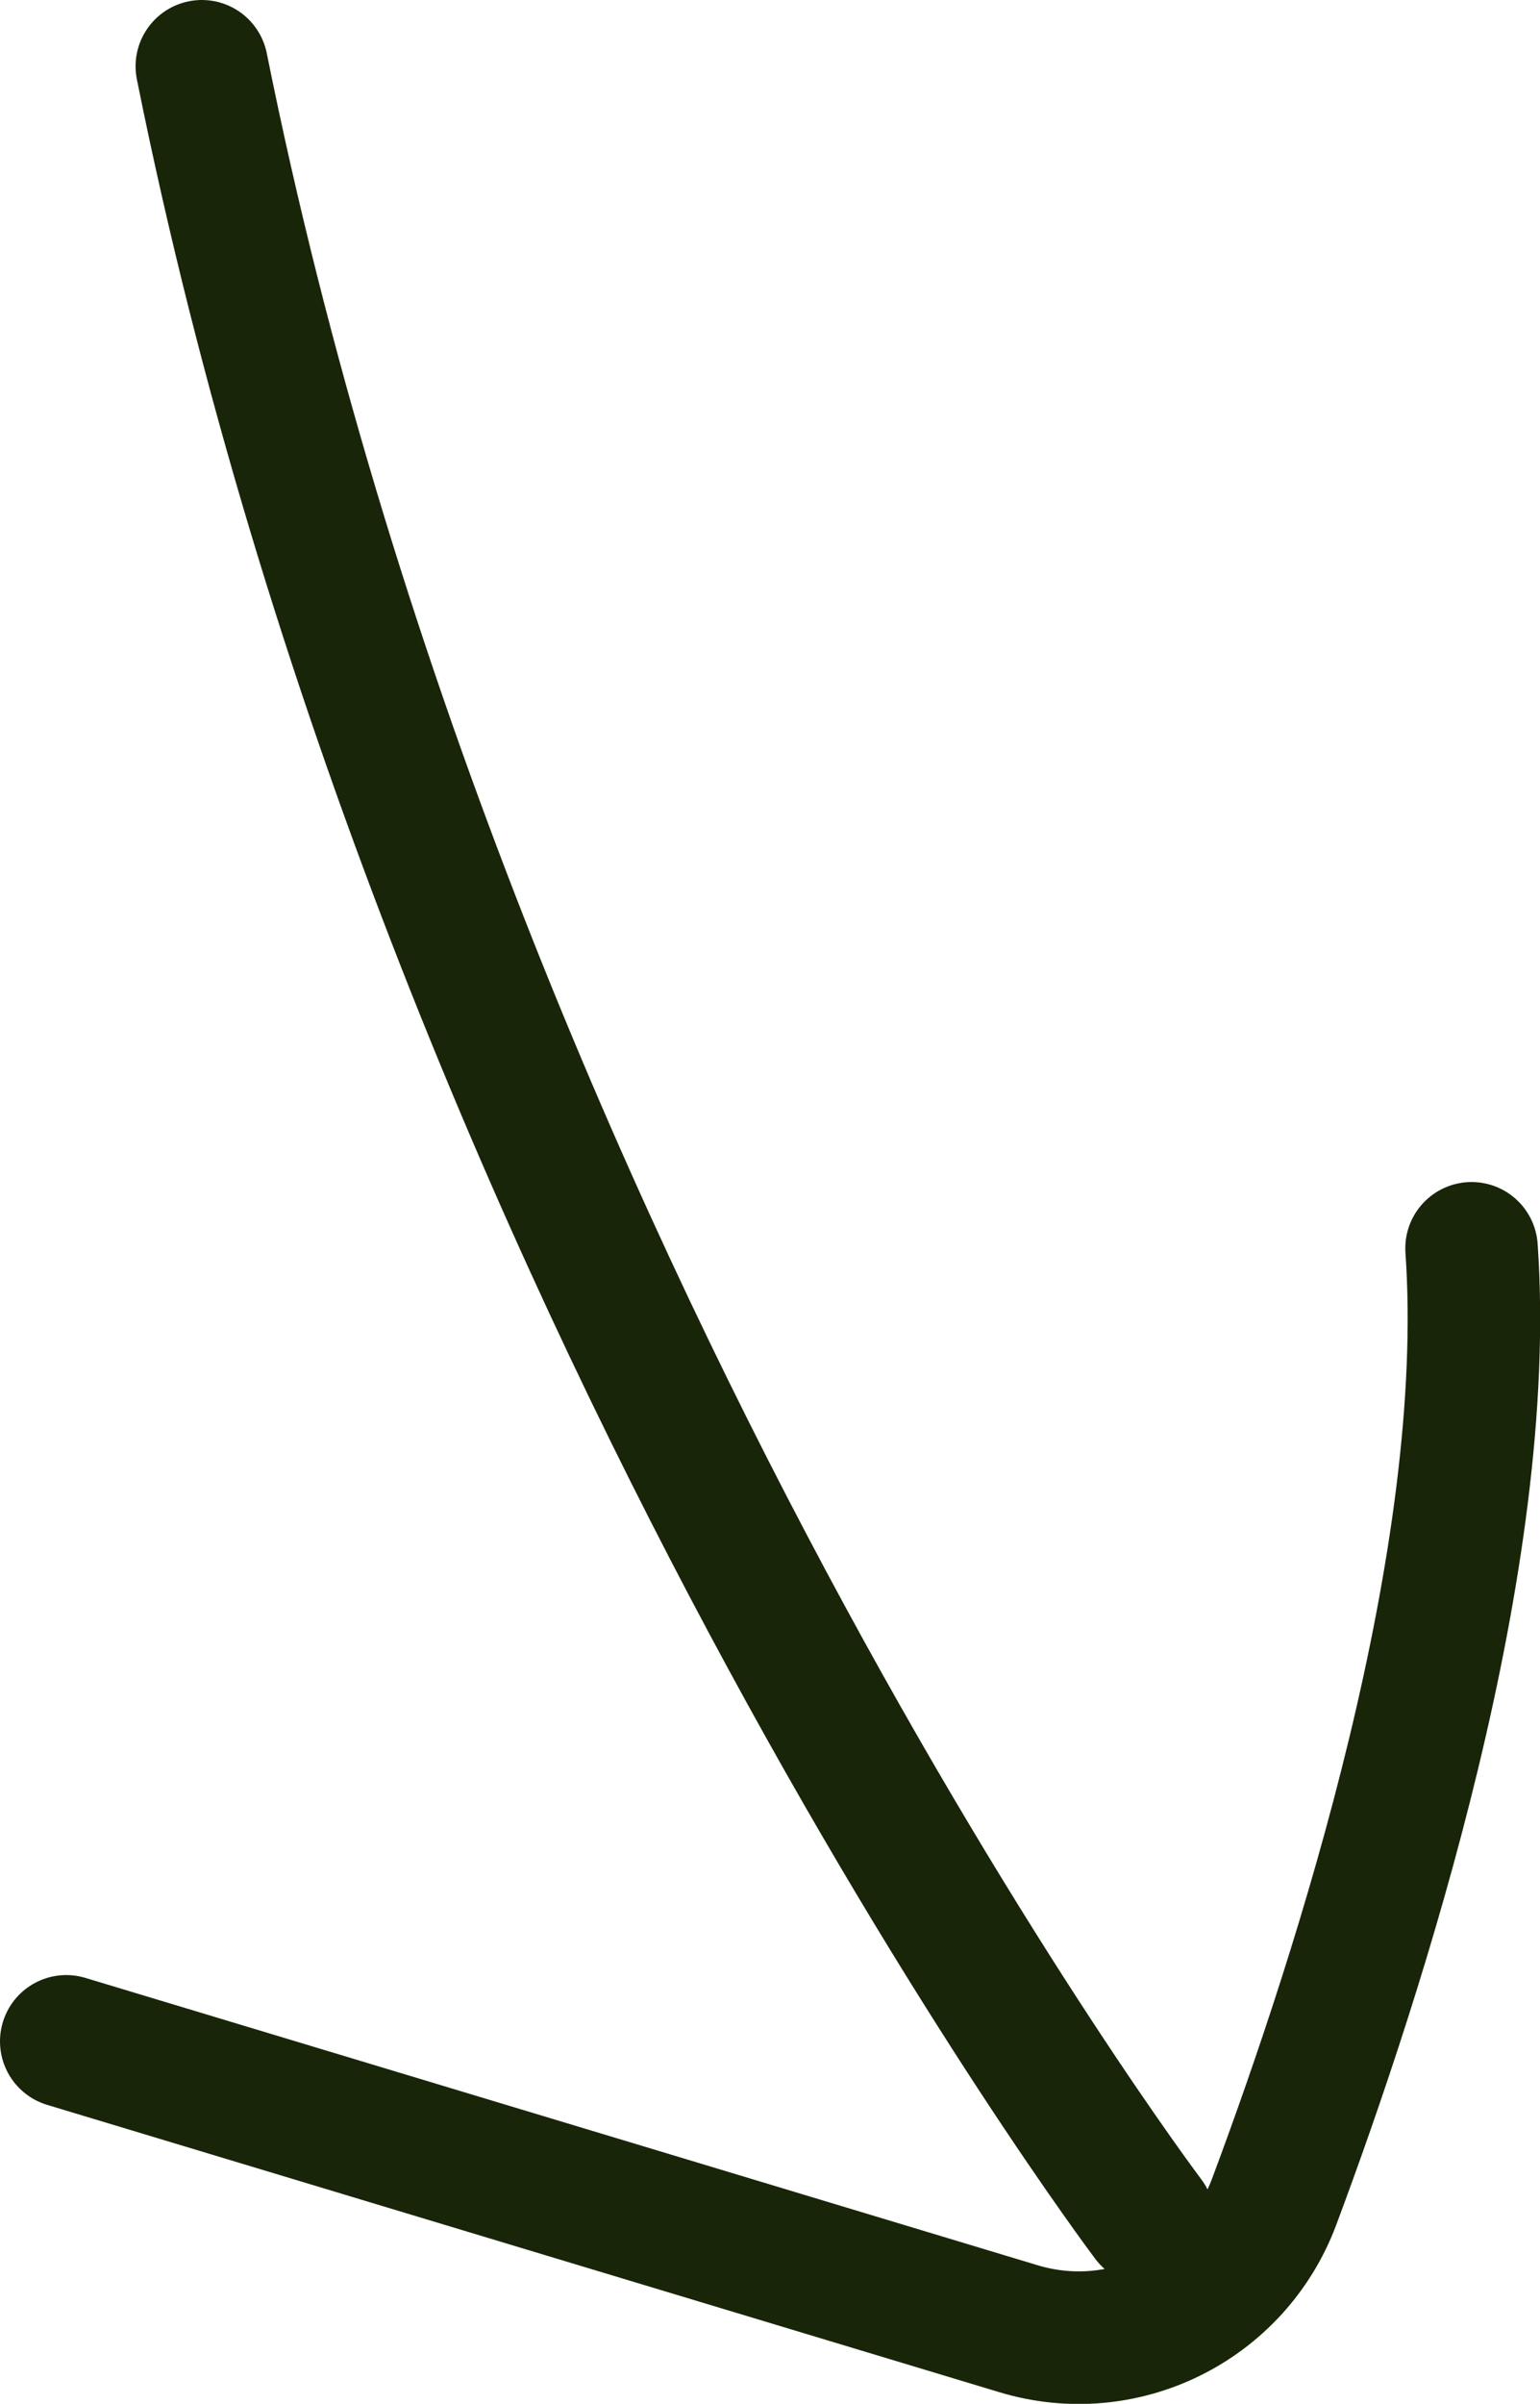
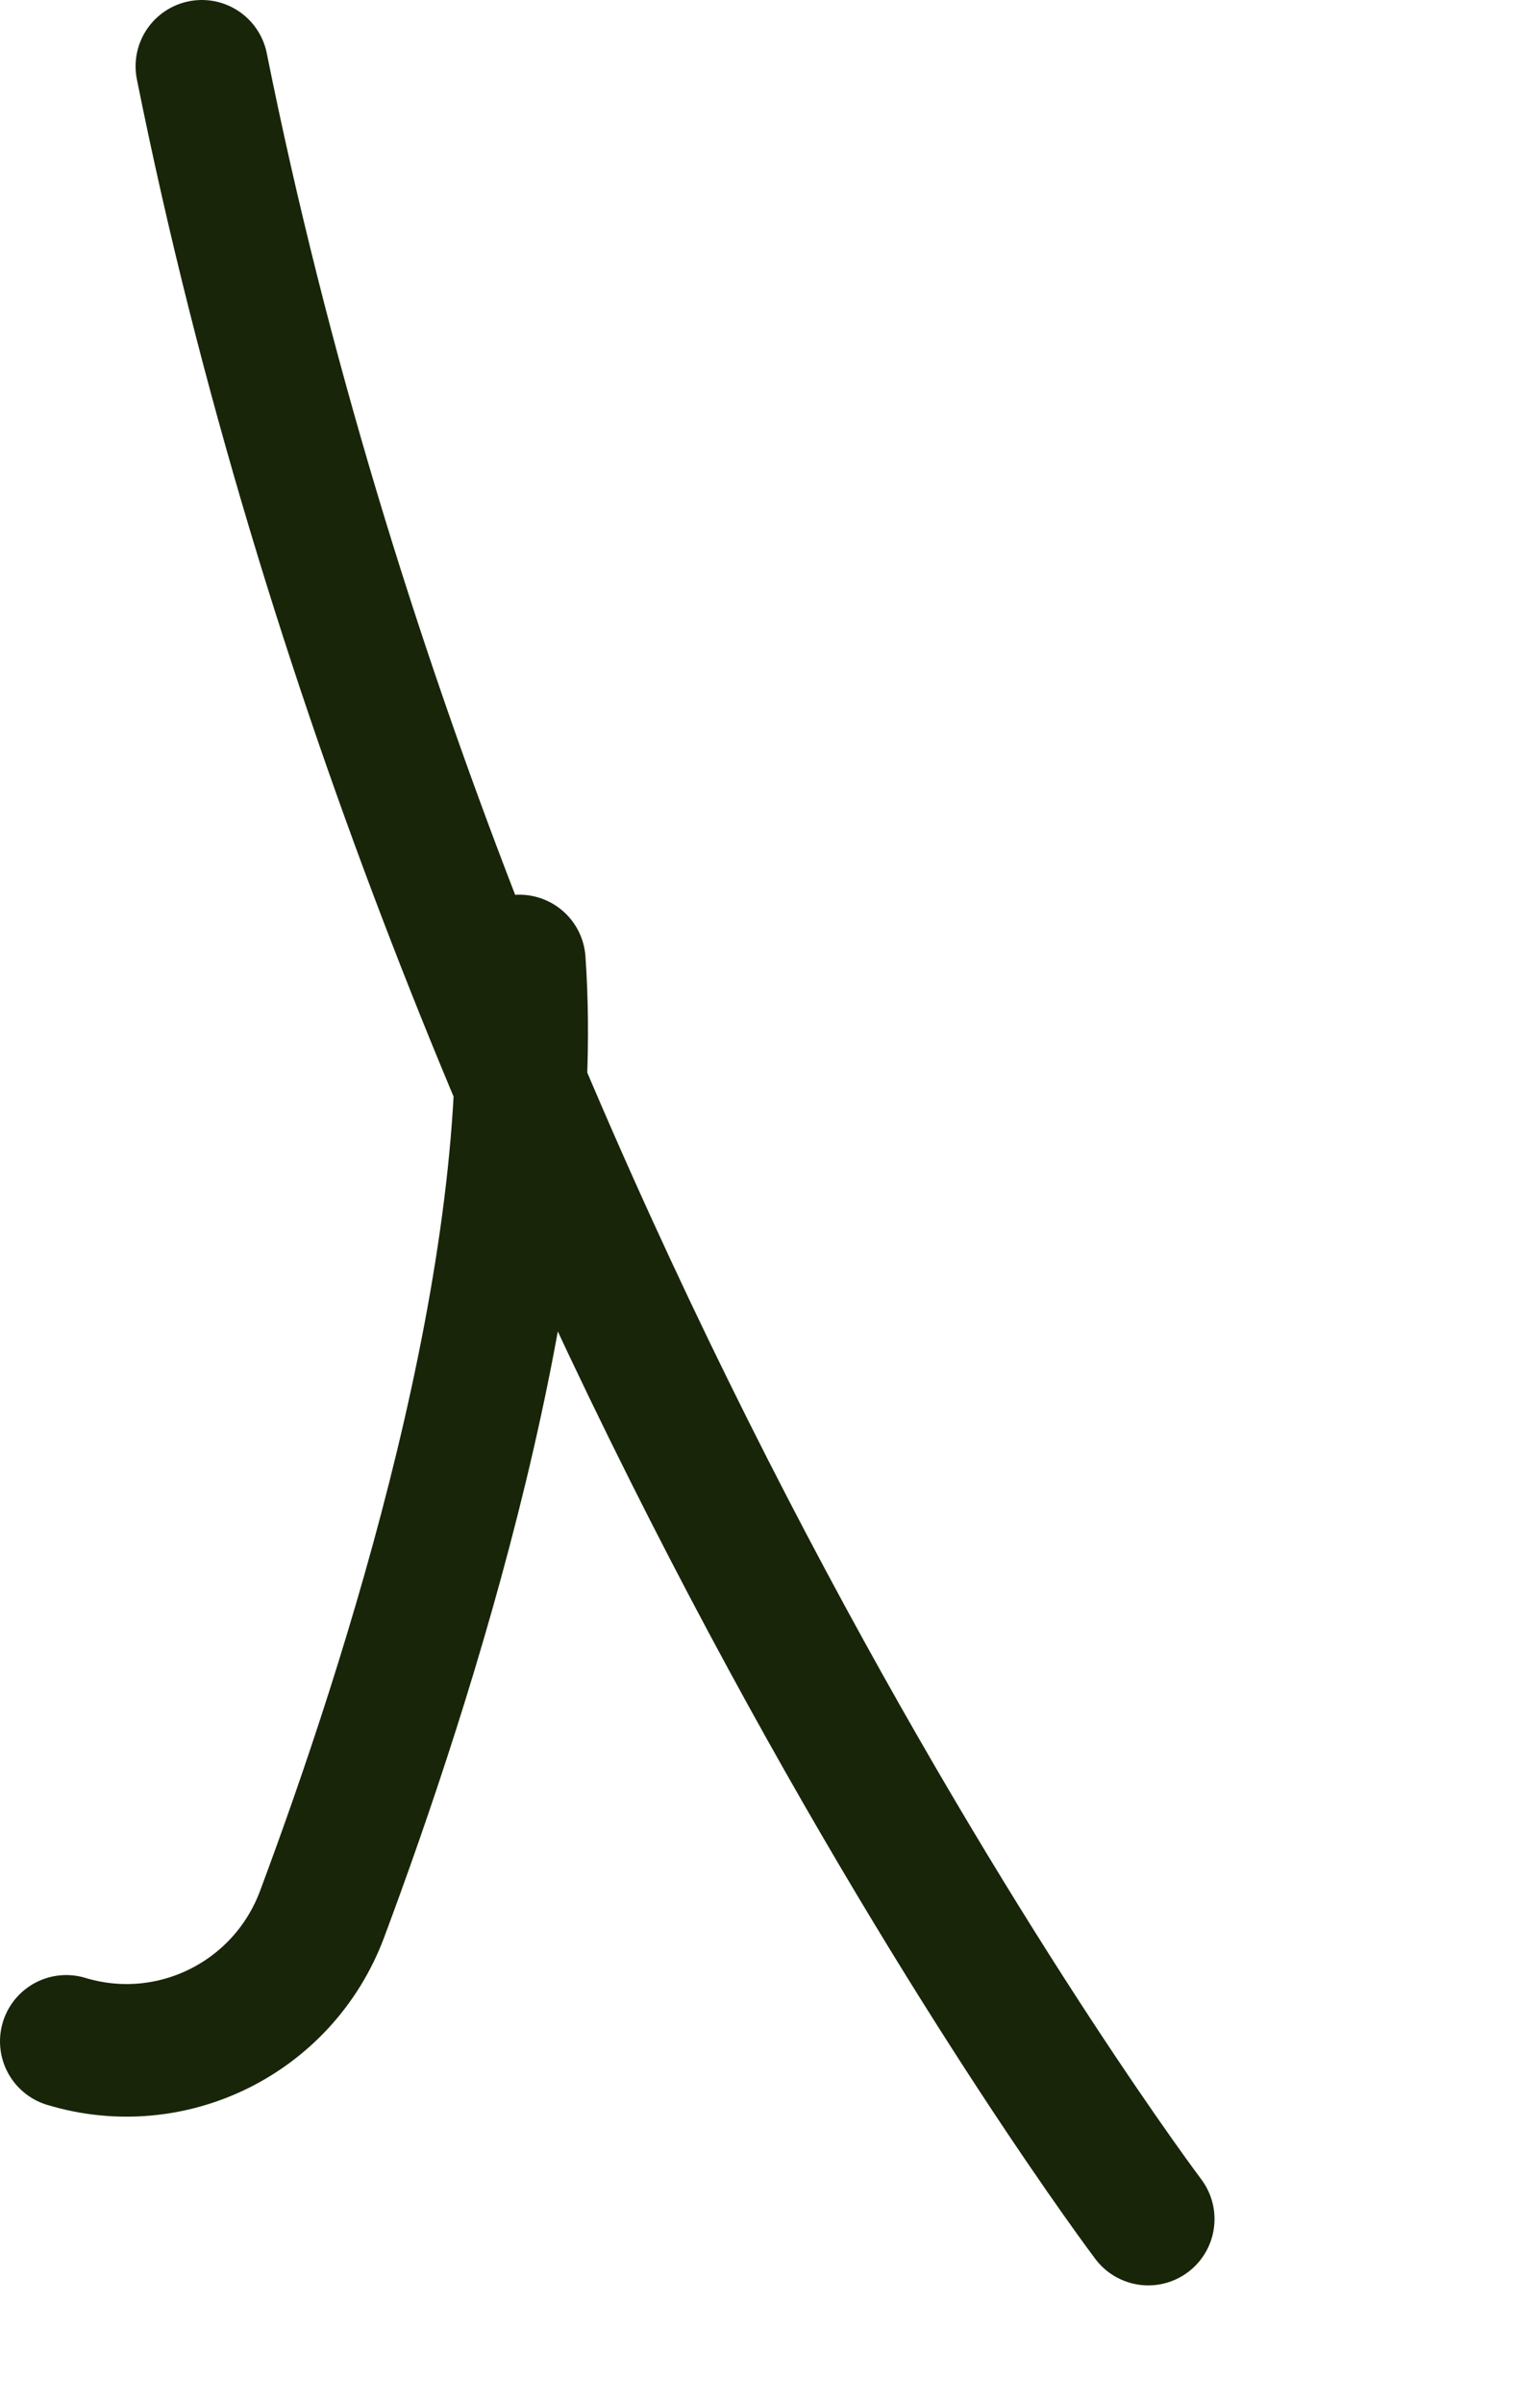
<svg xmlns="http://www.w3.org/2000/svg" id="a" viewBox="0 0 34.87 54.38">
-   <path d="M26,50.2S10.14,29.19,4.57,1.5M1.5,46.18l21.56,6.5c2.38.72,4.91-.53,5.79-2.87,1.97-5.27,4.96-14.57,4.47-21.57" style="fill:none; stroke:#182509; stroke-linecap:round; stroke-linejoin:round; stroke-width:3px;" />
+   <path d="M26,50.2S10.14,29.19,4.57,1.5M1.5,46.18c2.38.72,4.91-.53,5.79-2.87,1.97-5.27,4.96-14.57,4.47-21.57" style="fill:none; stroke:#182509; stroke-linecap:round; stroke-linejoin:round; stroke-width:3px;" />
</svg>